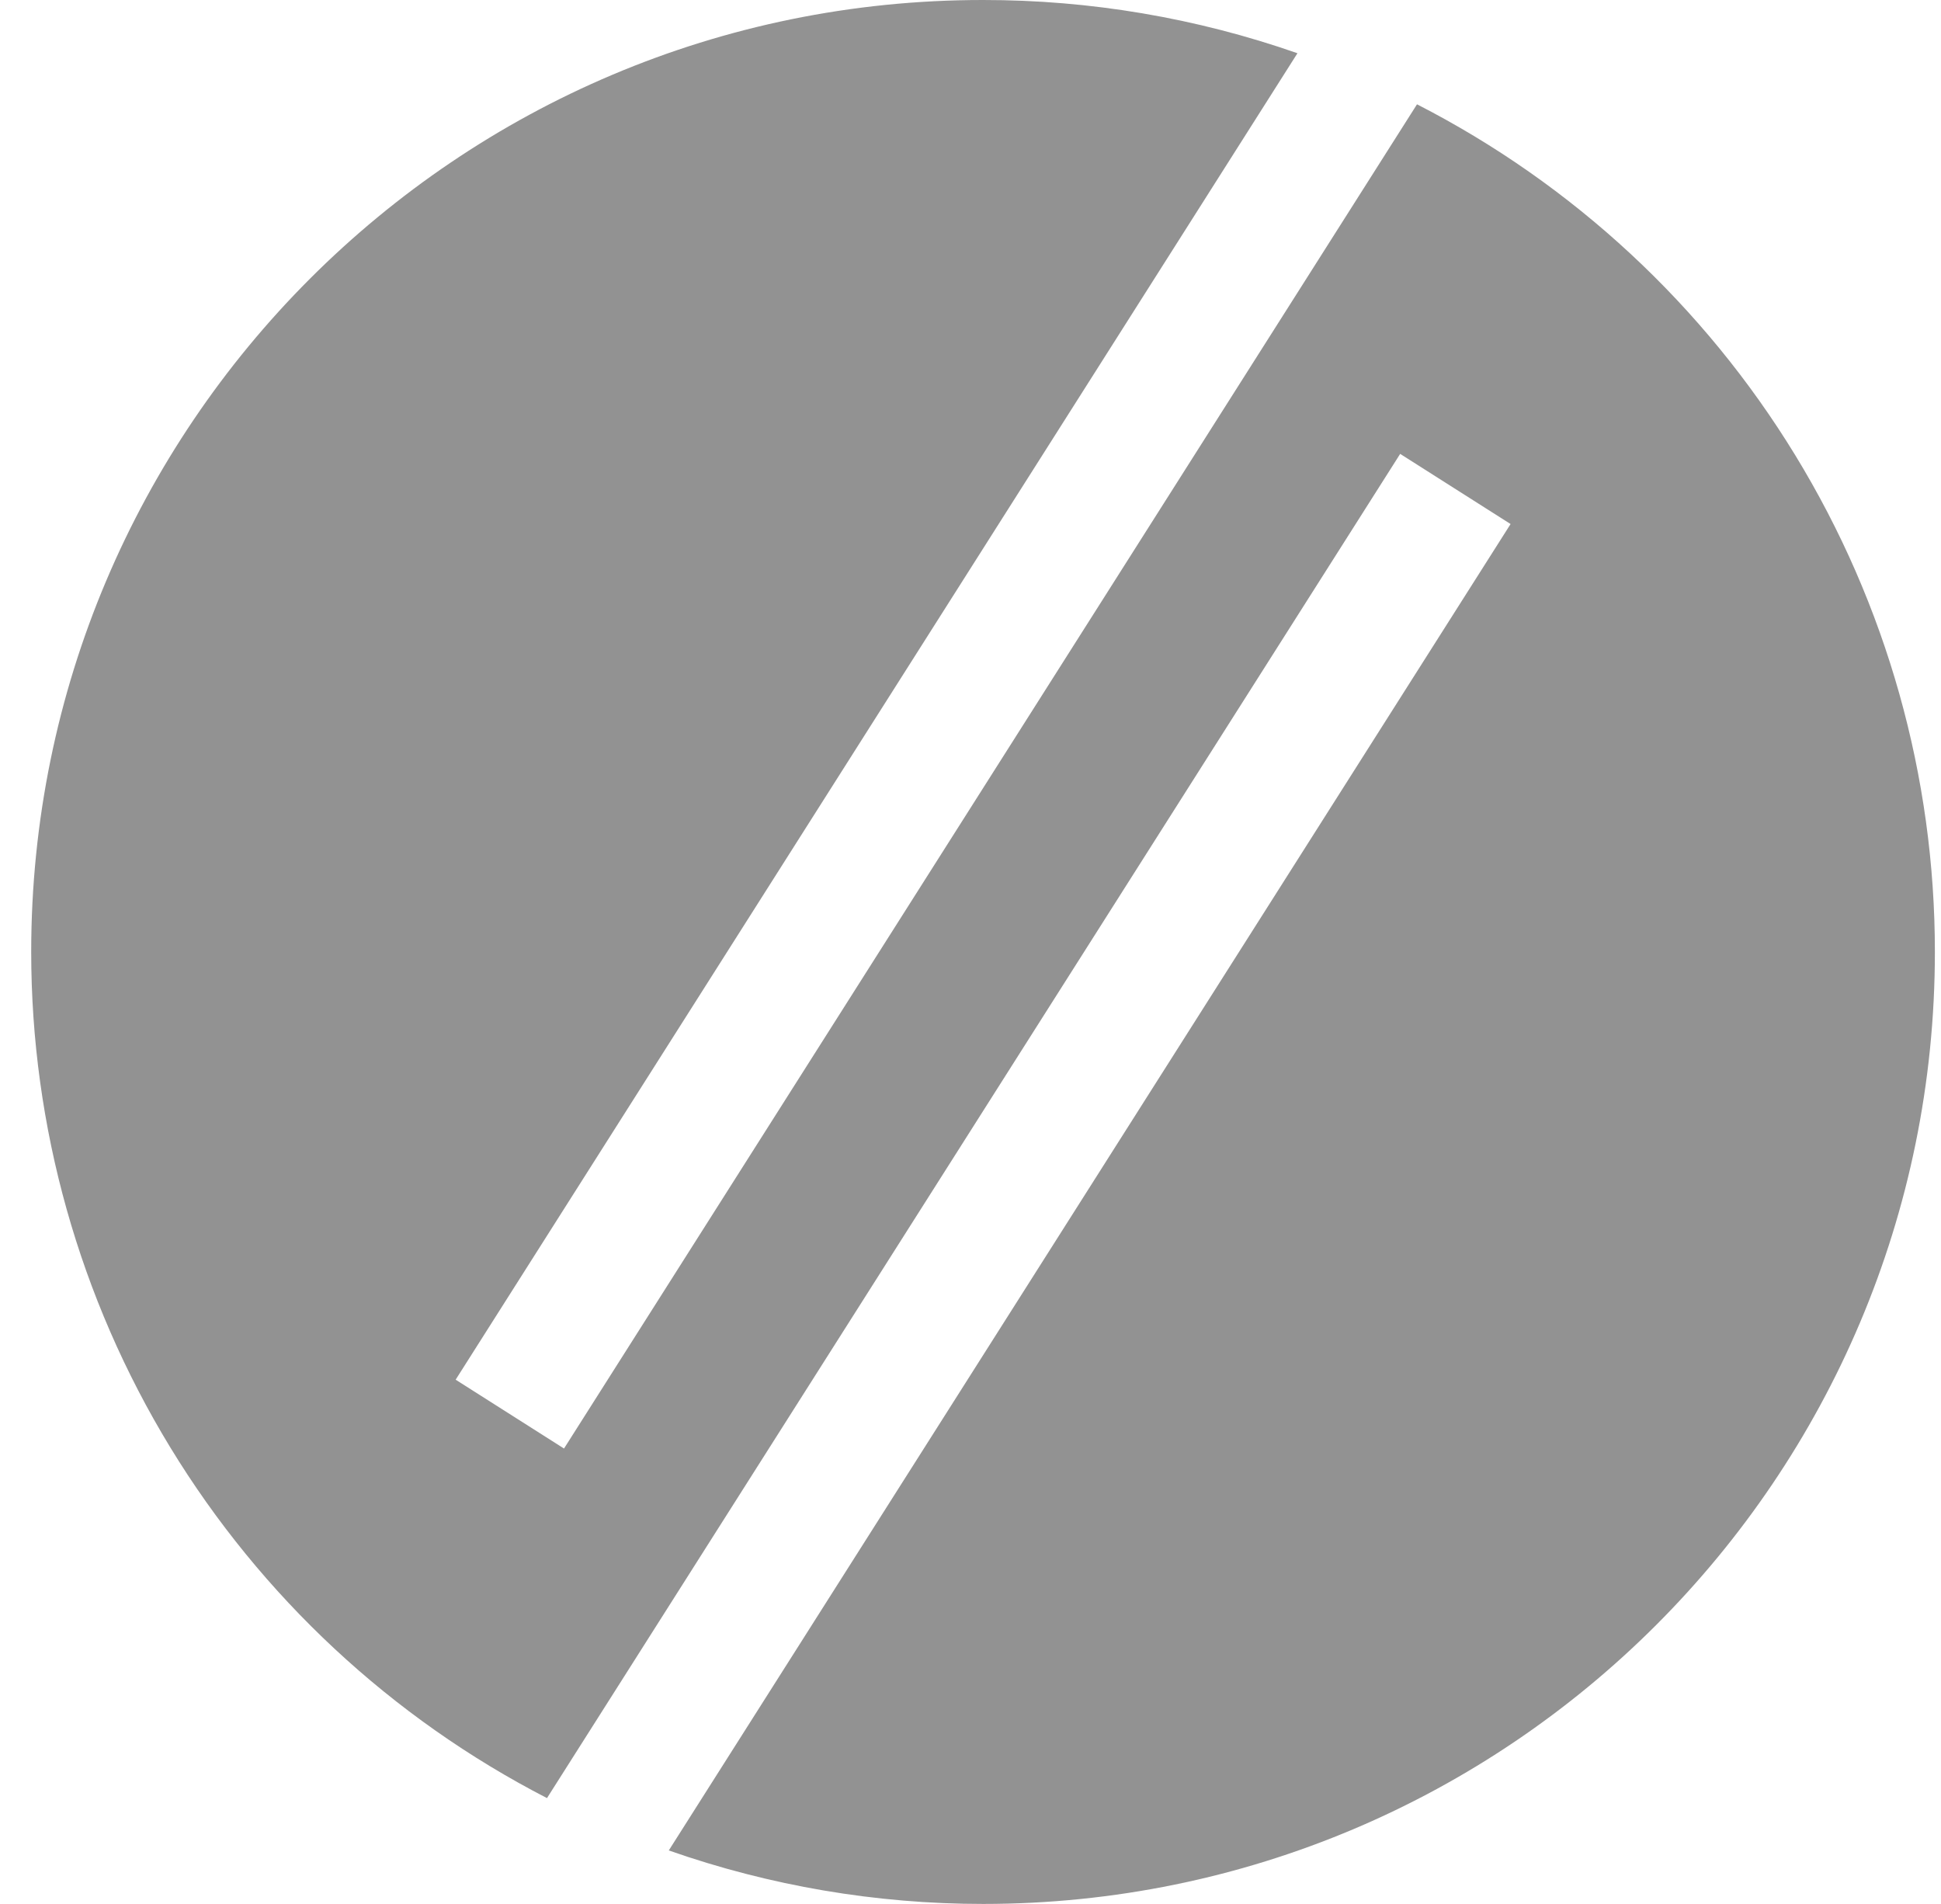
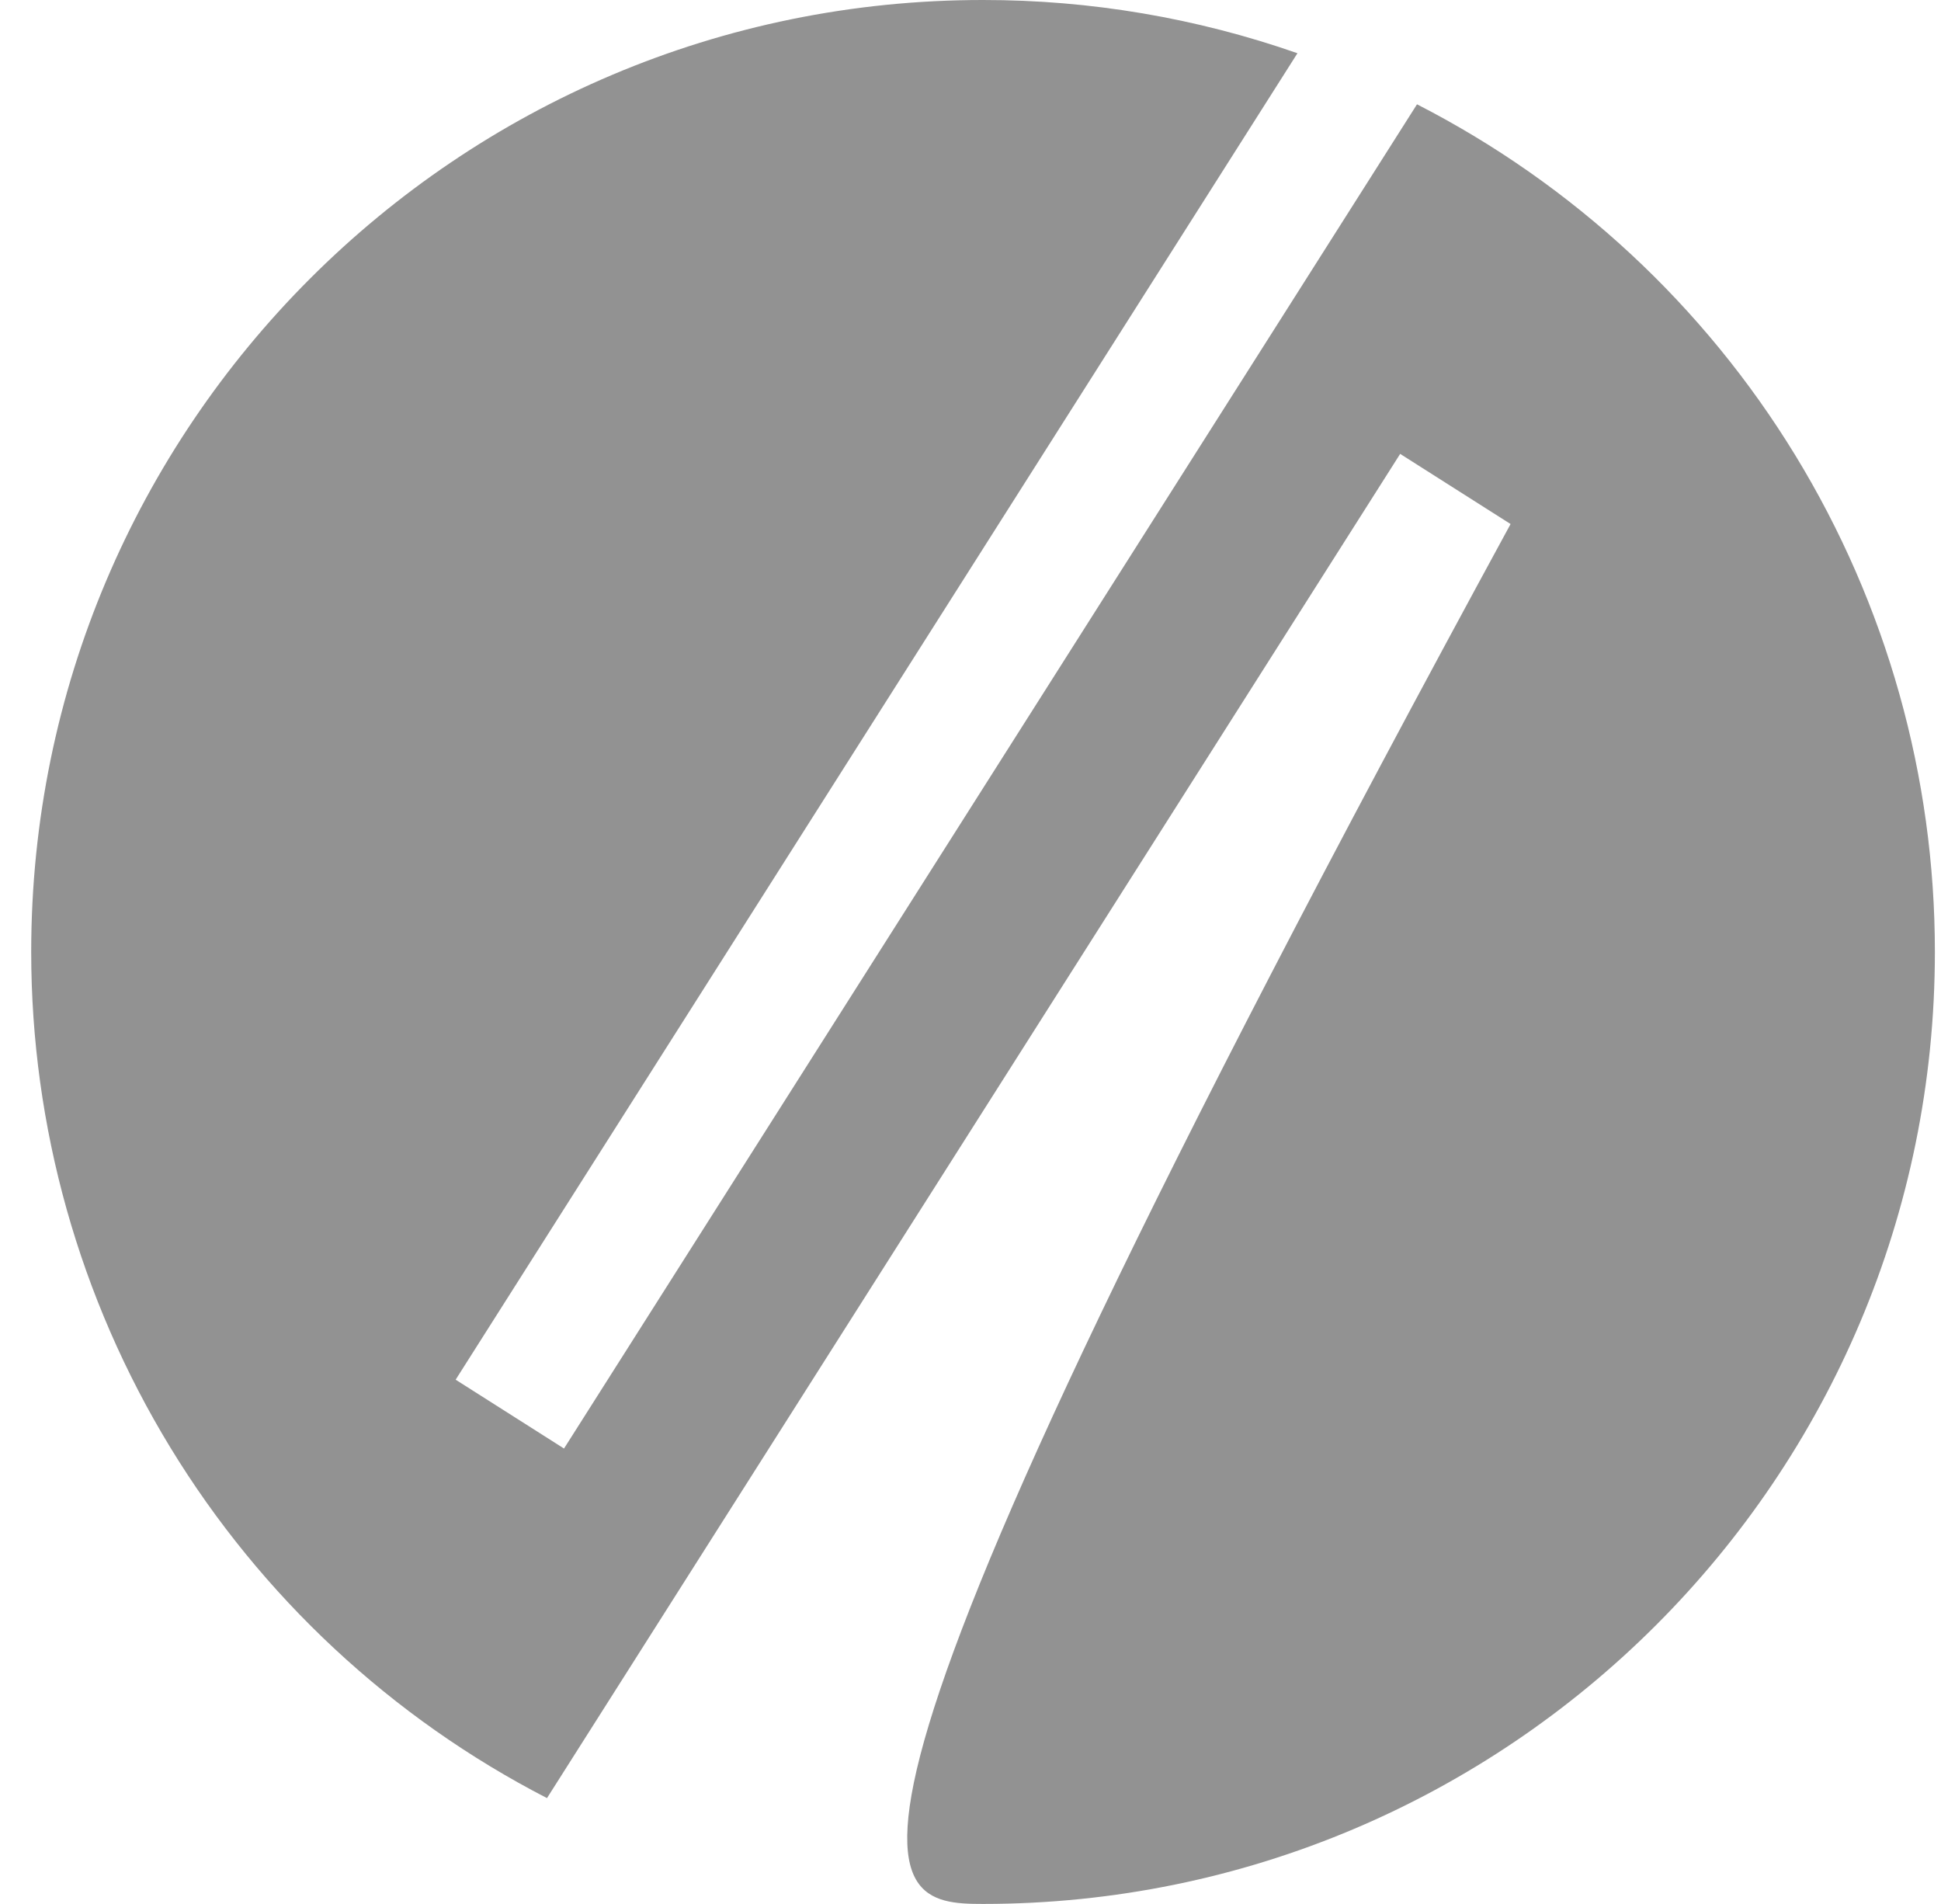
<svg xmlns="http://www.w3.org/2000/svg" width="52" height="51" viewBox="0 0 52 51" fill="none">
-   <path d="M37.962 2.794L15.11 38.801L12.207 36.957L34.759 1.426C32.052 0.48 29.204 -0.002 26.337 7.23538e-06C12.252 -0.005 0.836 11.413 0.836 25.497C0.836 30.18 2.125 34.773 4.562 38.771C7 42.77 10.491 46.02 14.654 48.165L37.511 12.158L40.469 14.037L17.917 49.567C20.622 50.516 23.469 51 26.337 51C40.419 51 51.836 39.582 51.836 25.498C51.838 20.803 50.543 16.199 48.095 12.193C45.647 8.187 42.14 4.934 37.962 2.794Z" fill="#929292" />
+   <path d="M37.962 2.794L15.11 38.801L12.207 36.957L34.759 1.426C32.052 0.48 29.204 -0.002 26.337 7.23538e-06C12.252 -0.005 0.836 11.413 0.836 25.497C0.836 30.18 2.125 34.773 4.562 38.771C7 42.77 10.491 46.02 14.654 48.165L37.511 12.158L40.469 14.037C20.622 50.516 23.469 51 26.337 51C40.419 51 51.836 39.582 51.836 25.498C51.838 20.803 50.543 16.199 48.095 12.193C45.647 8.187 42.14 4.934 37.962 2.794Z" fill="#929292" />
</svg>